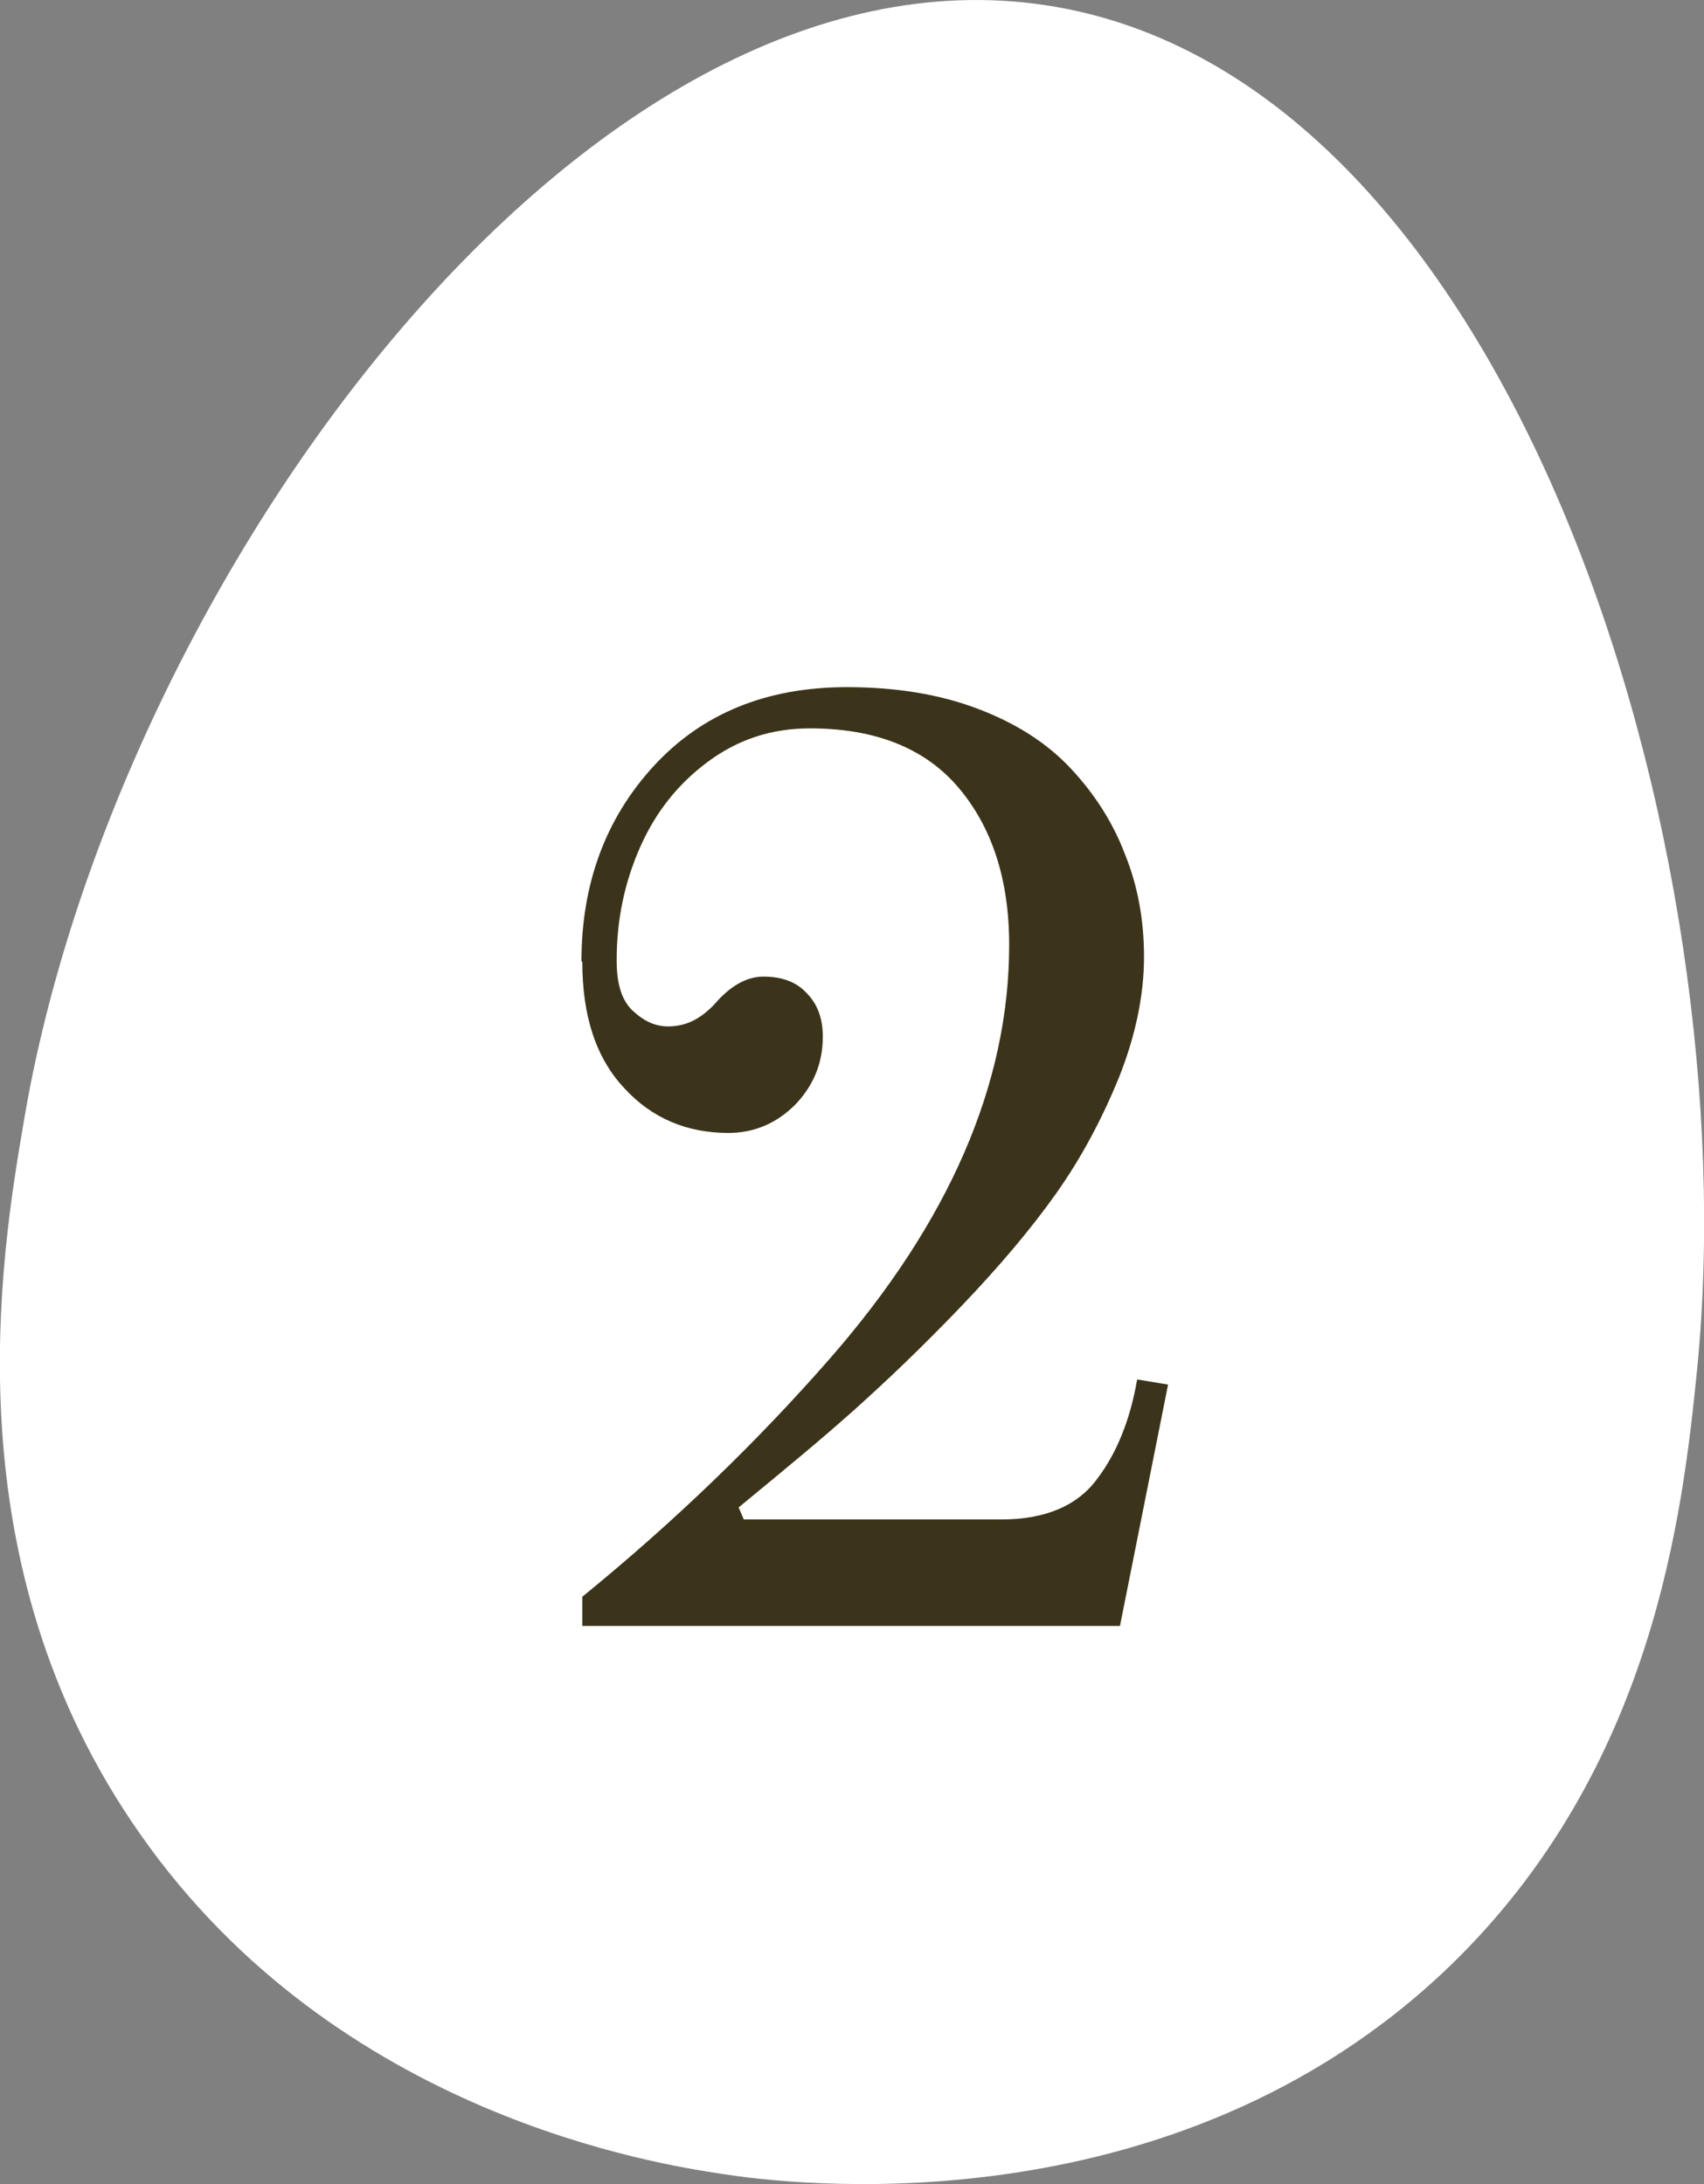
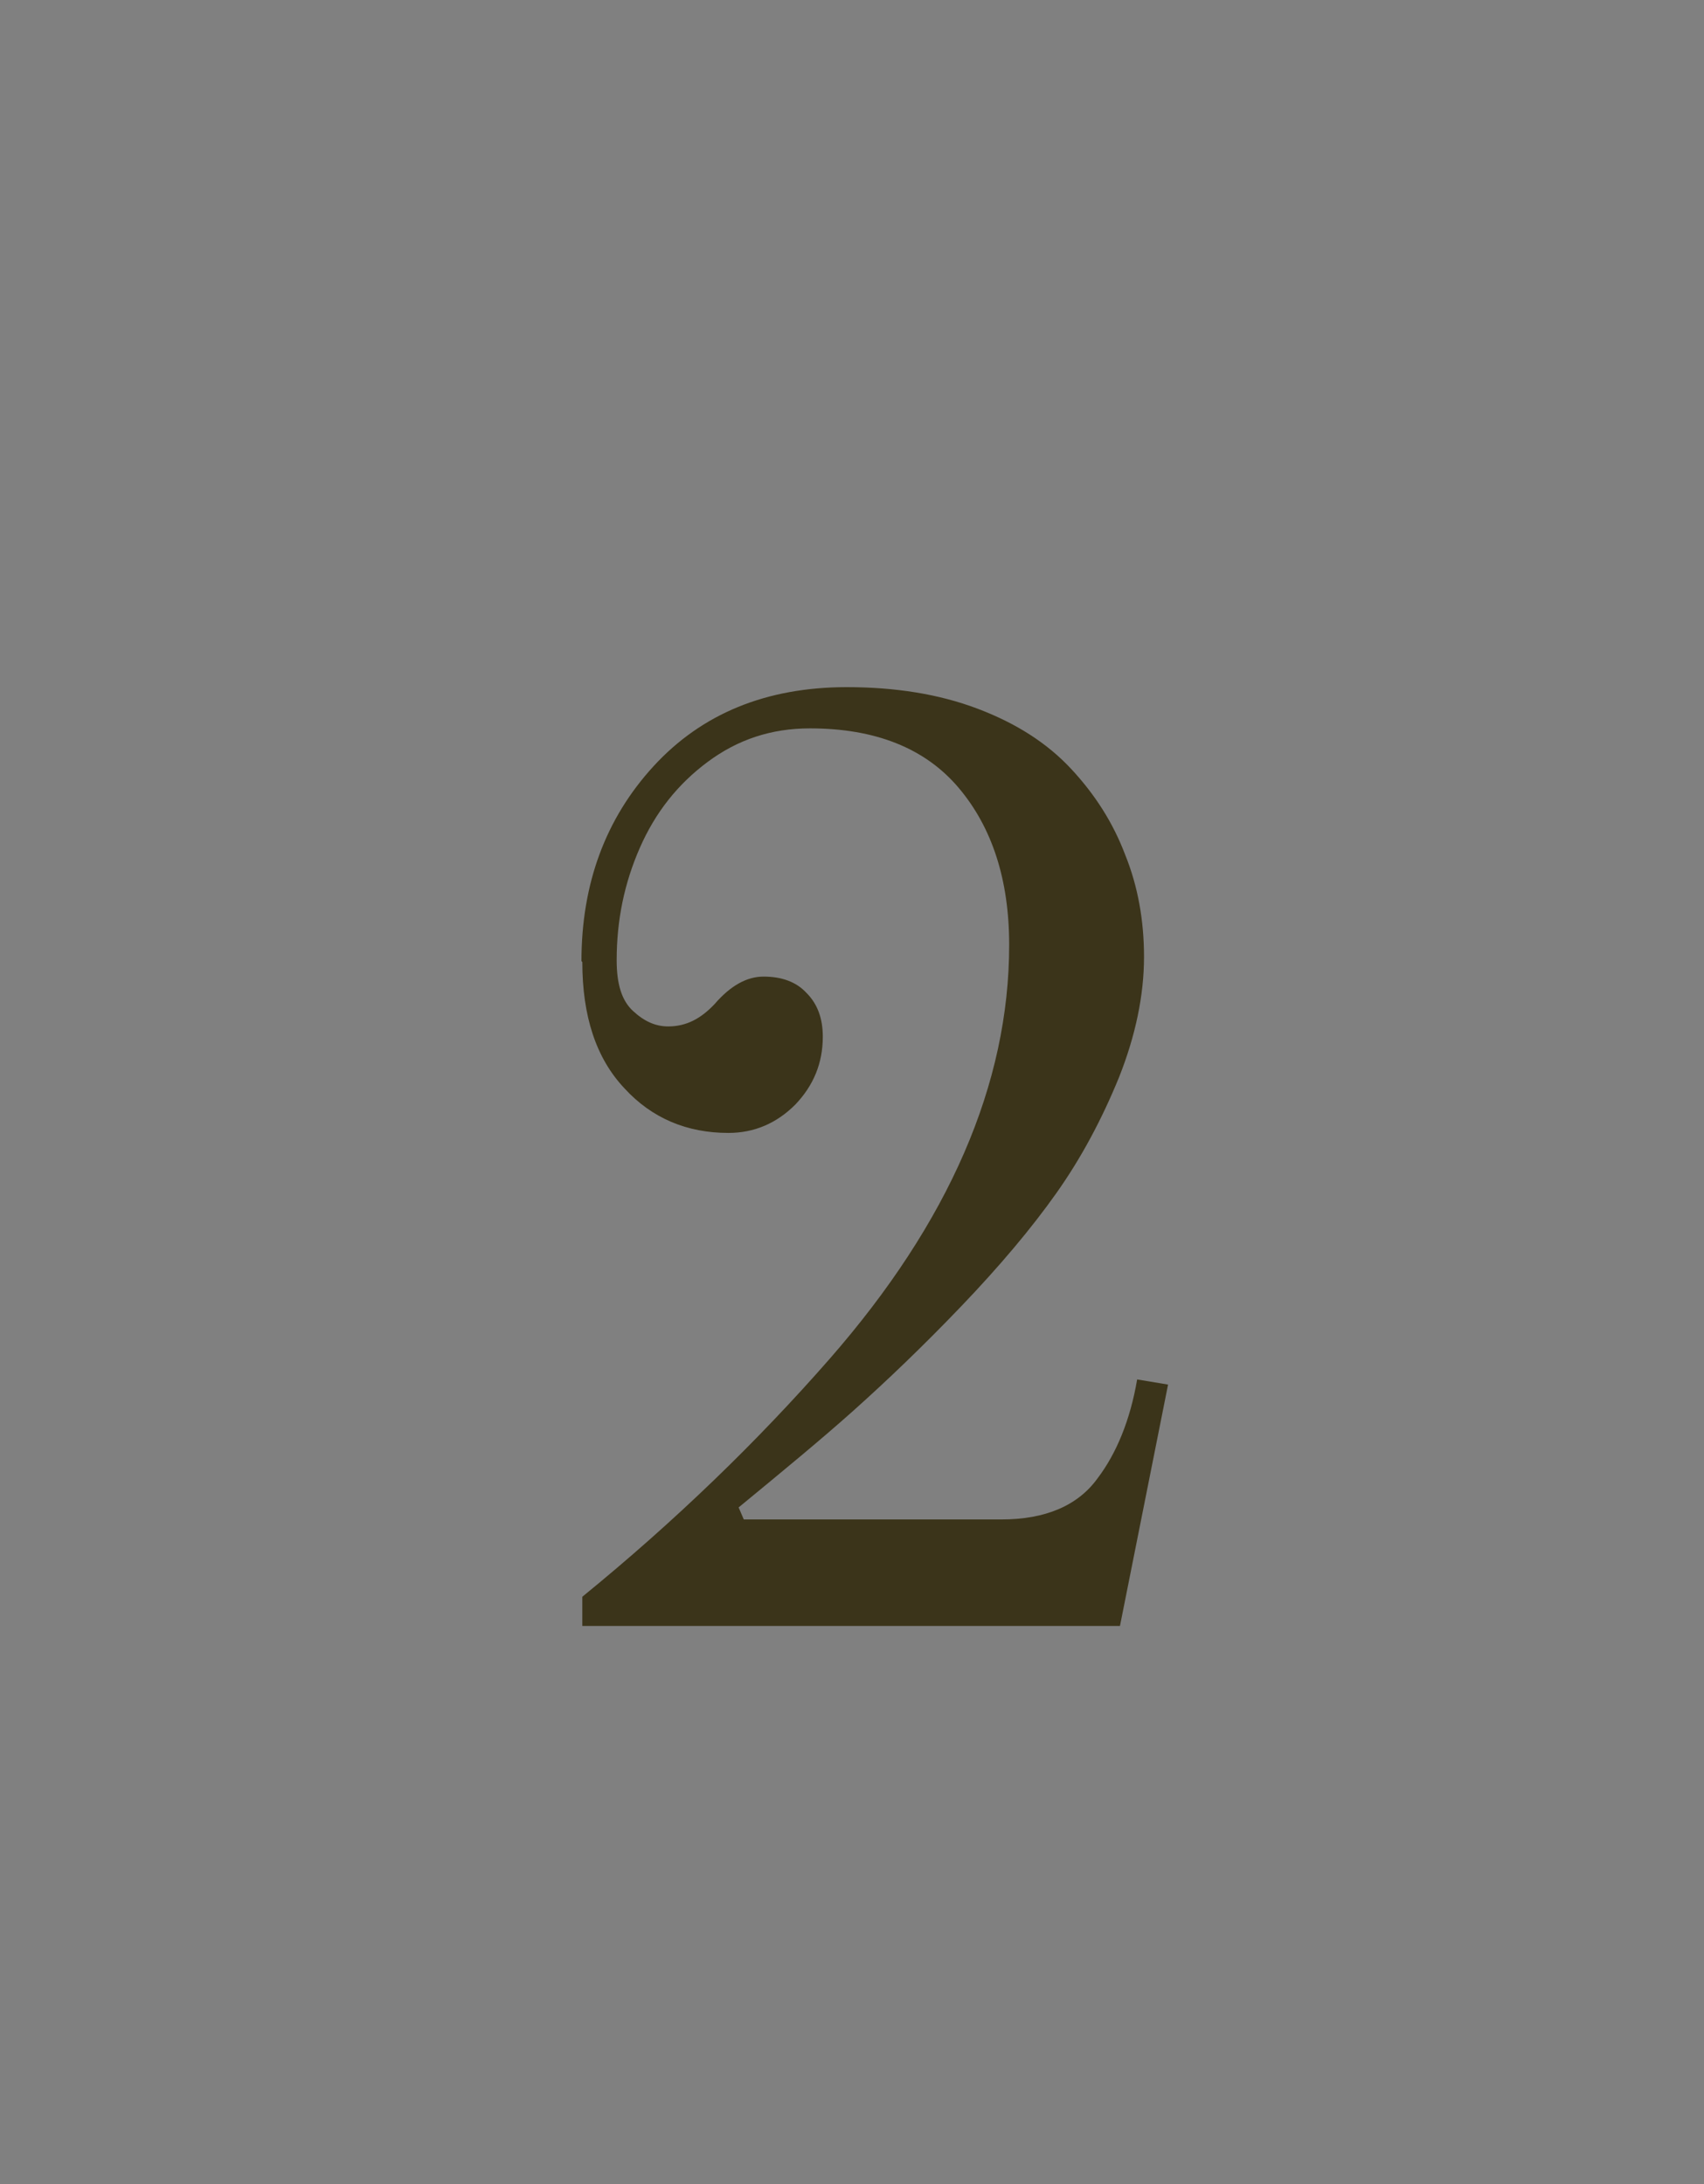
<svg xmlns="http://www.w3.org/2000/svg" id="_Слой_2" data-name="Слой 2" viewBox="0 0 19.84 25.43">
  <rect x="0" y="0" width="19.84" height="25.43" fill="#808080" stroke="none" />
  <defs>
    <style> .cls-1 { fill: #3b341a; } .cls-1, .cls-2 { stroke-width: 0px; } .cls-2 { fill: #fff; } </style>
  </defs>
  <g id="Crop_Marks" data-name="Crop Marks">
    <g>
-       <path class="cls-2" d="M19.76,15.94c-.17,1.7-.51,4.66-2.88,6.95-3.25,3.13-7.77,2.53-8.47,2.42-.72-.11-4.48-.67-6.78-3.96C-.59,18.19.01,14.62.28,13.04,1.33,6.82,6.78-.75,12.17.06c5.46.82,8.19,9.83,7.59,15.88Z" />
      <path class="cls-1" d="M6.77,11.19c0-.9.28-1.66.84-2.27s1.31-.92,2.25-.92c.56,0,1.07.08,1.52.25.45.17.81.4,1.09.7s.49.63.63,1c.15.37.22.77.22,1.19,0,.45-.1.92-.29,1.4-.2.49-.44.94-.73,1.35-.29.41-.66.85-1.11,1.32-.45.47-.87.87-1.25,1.21s-.83.71-1.34,1.13l.06.14h3c.51,0,.89-.16,1.12-.48.22-.29.38-.68.46-1.15l.36.06-.56,2.81h-6.26v-.34c1.08-.88,2.04-1.81,2.88-2.77,1.39-1.59,2.09-3.2,2.09-4.82,0-.76-.2-1.37-.59-1.83-.39-.46-.97-.69-1.73-.69-.45,0-.84.13-1.19.39-.35.26-.61.59-.79,1-.18.41-.27.84-.27,1.31,0,.28.06.47.19.59.13.12.26.18.41.18.21,0,.38-.09.54-.26.19-.22.38-.32.57-.32.21,0,.38.06.5.19.13.13.19.3.19.51,0,.31-.11.57-.32.79-.22.22-.48.33-.78.33-.48,0-.89-.17-1.21-.52-.33-.35-.49-.84-.49-1.47Z" />
    </g>
  </g>
</svg>